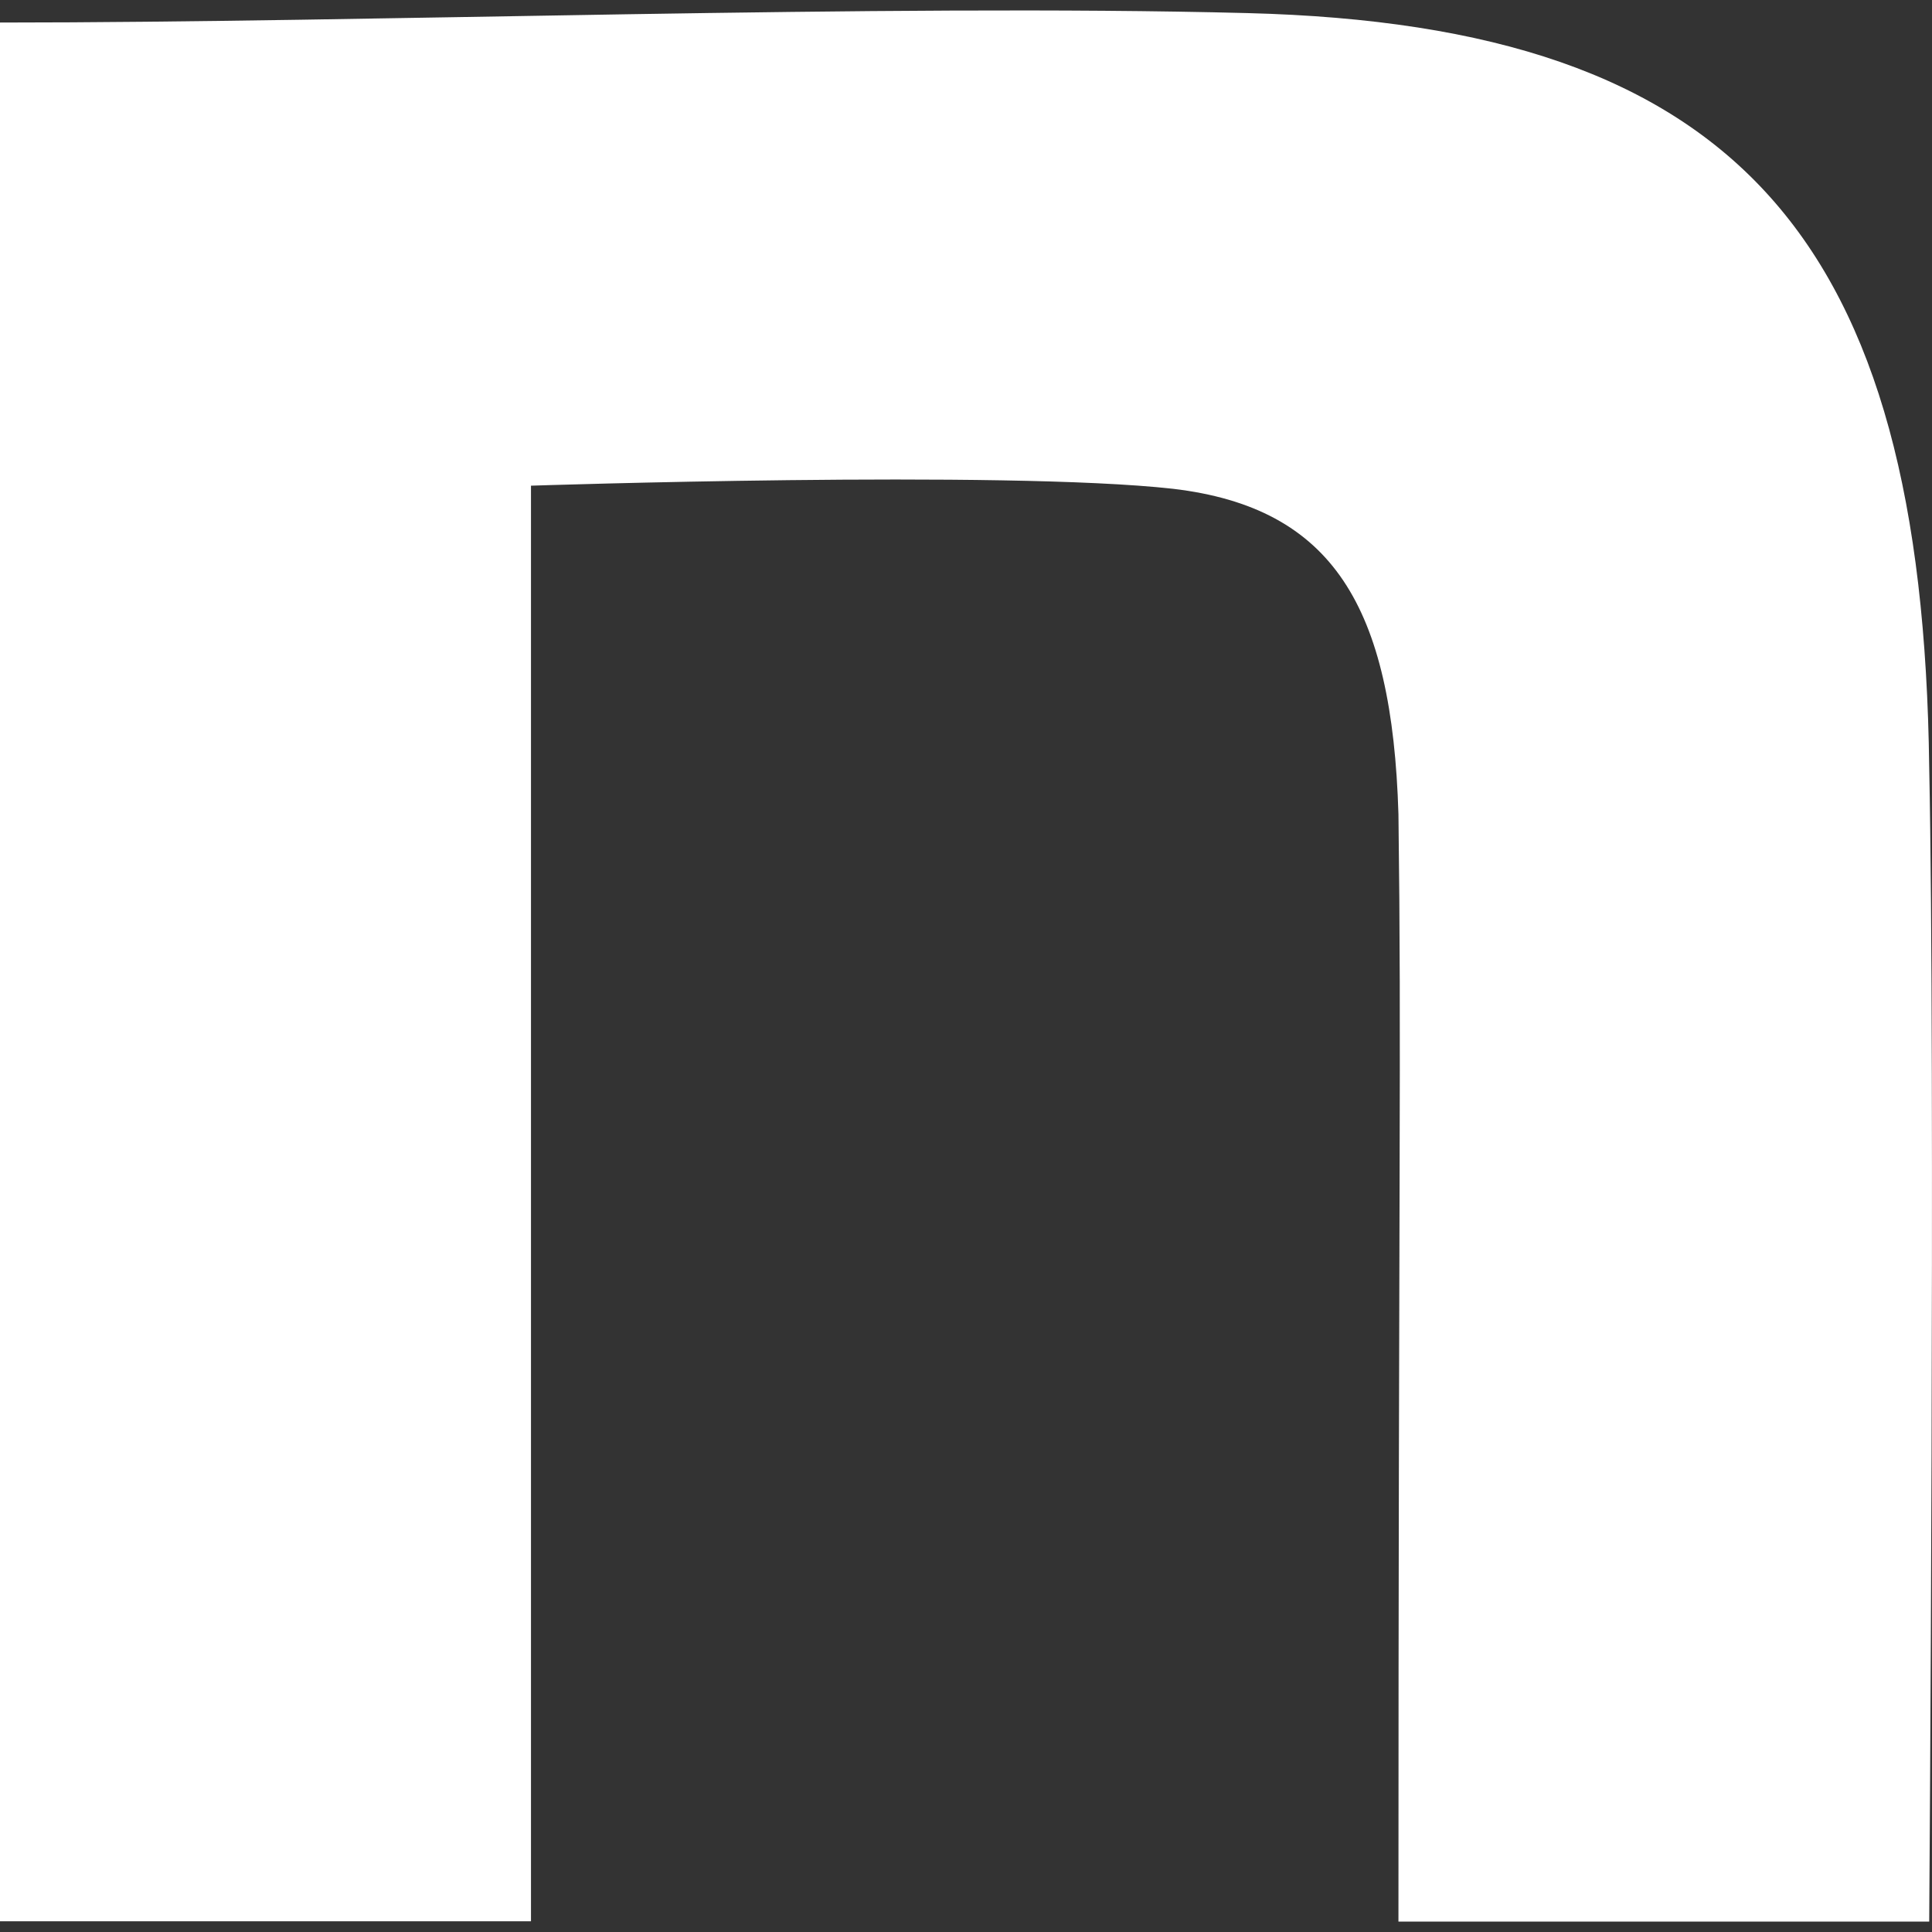
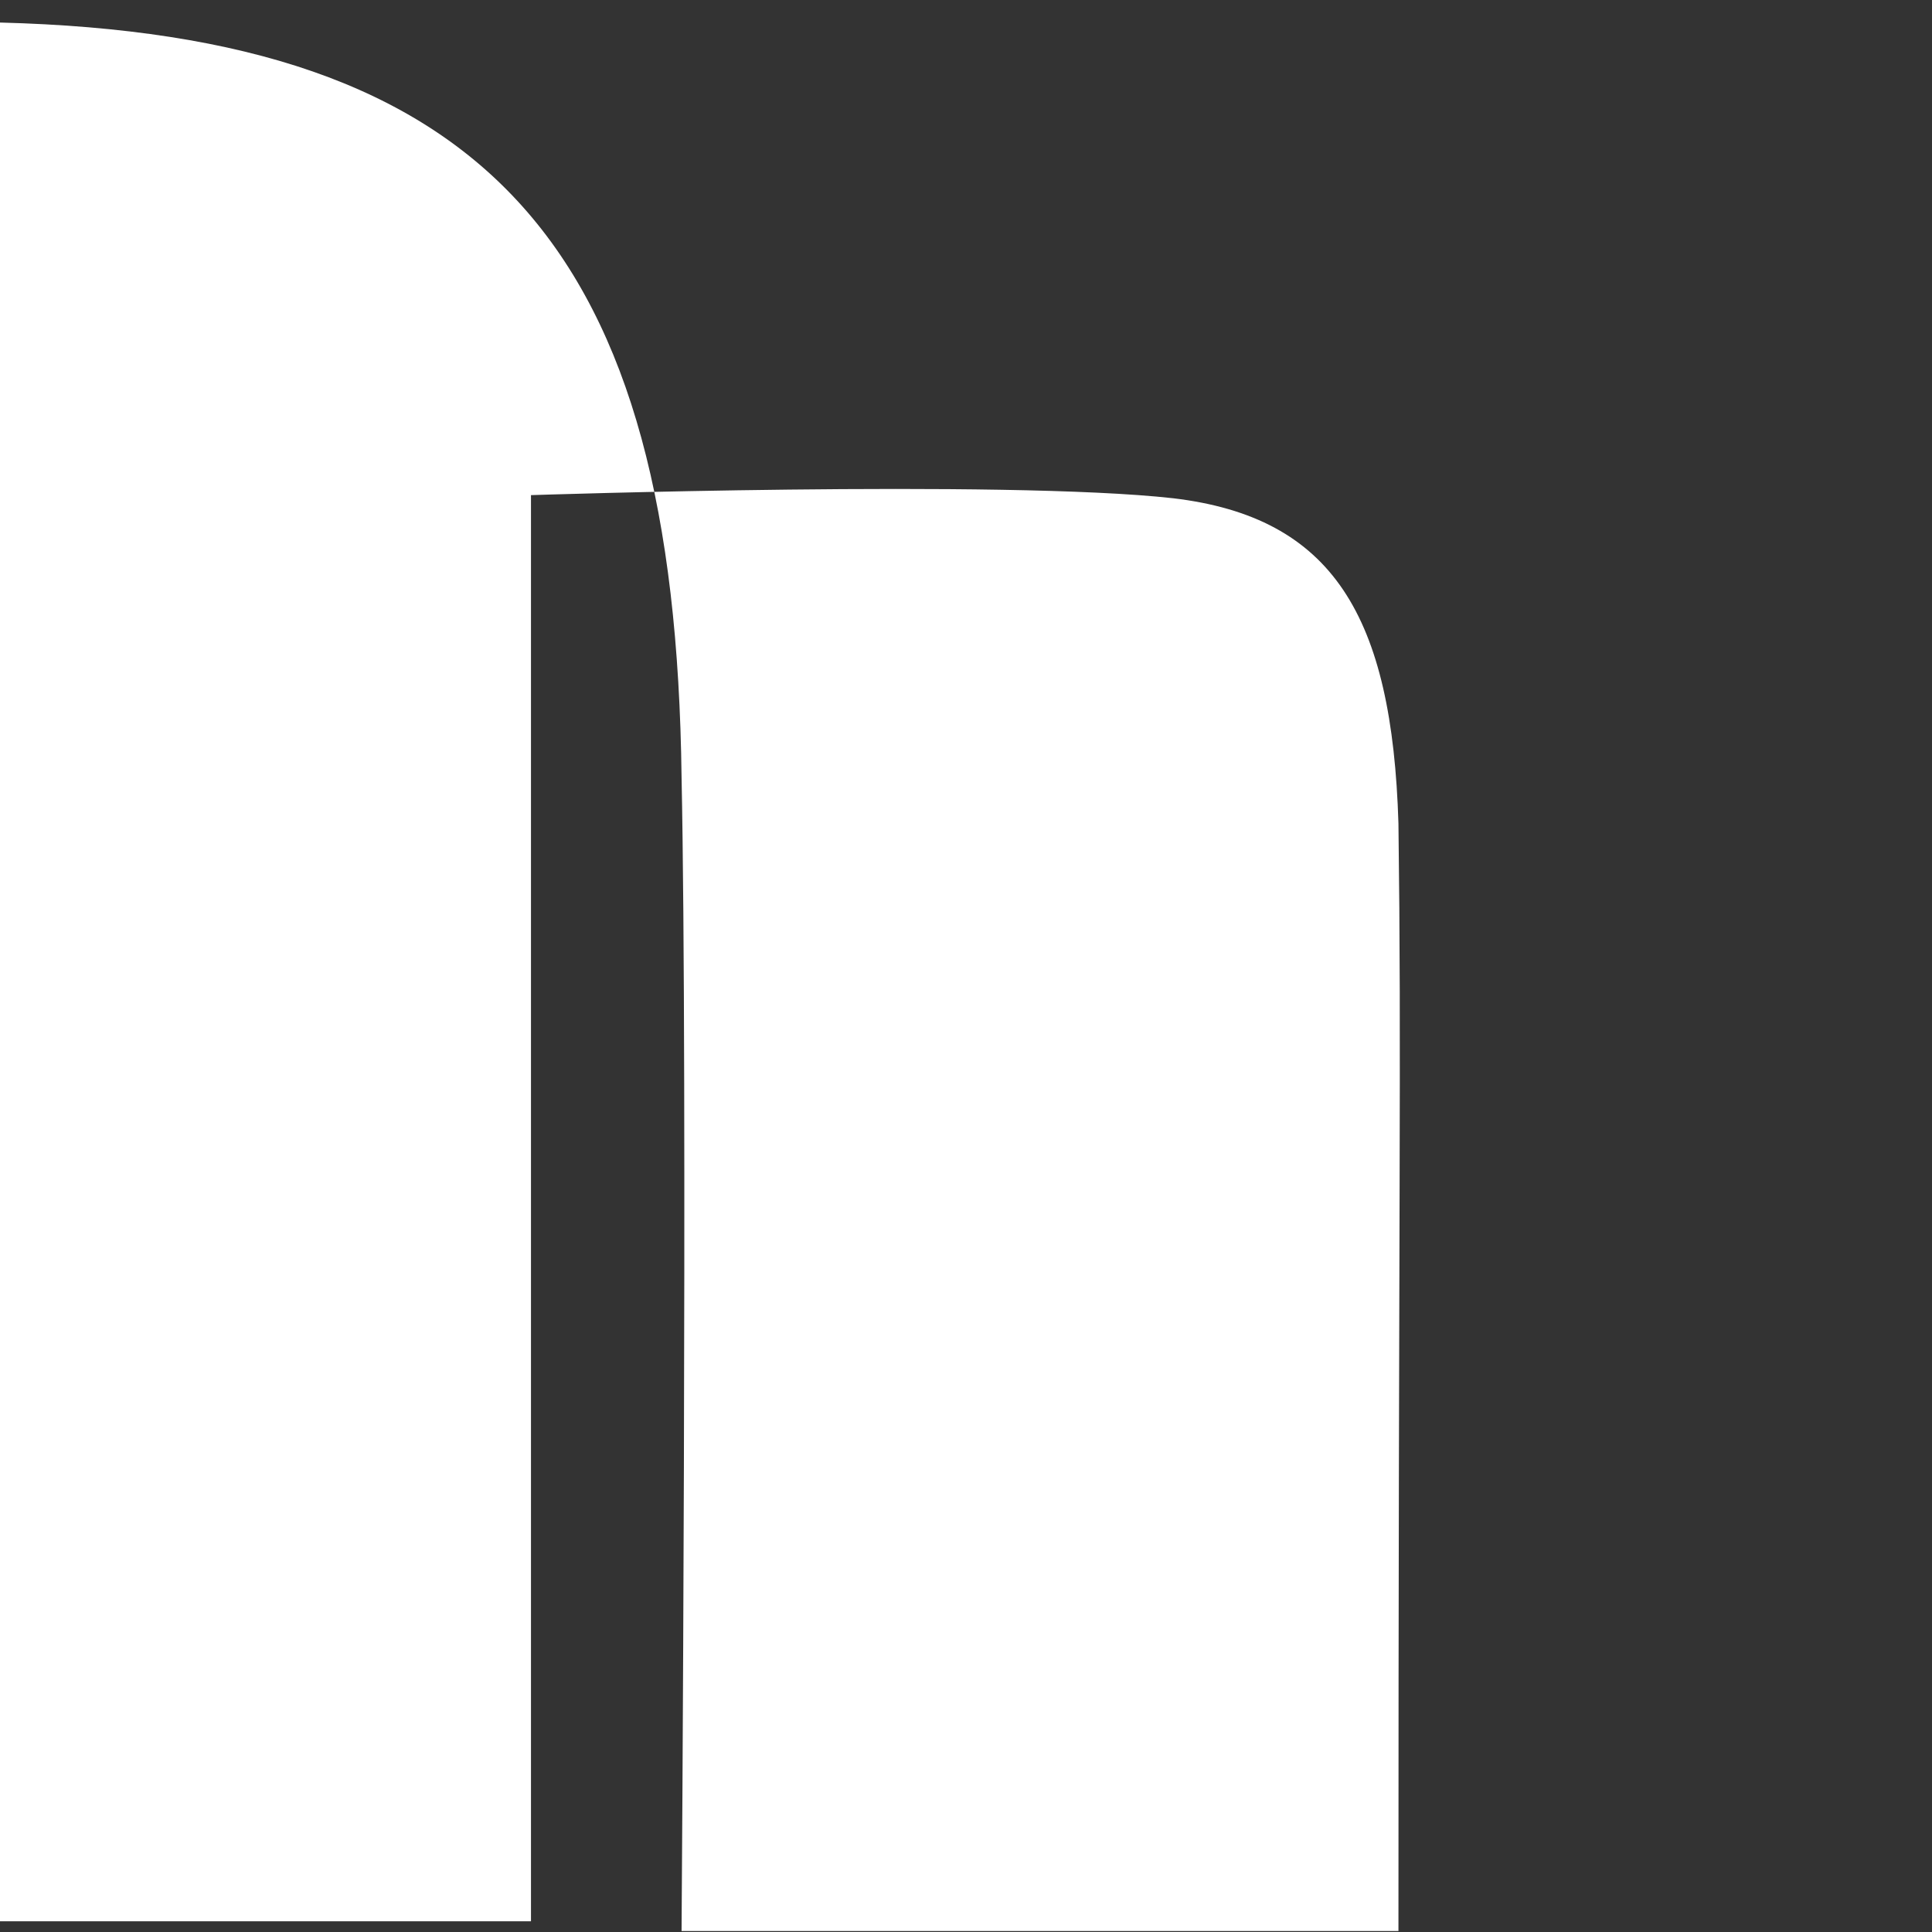
<svg xmlns="http://www.w3.org/2000/svg" width="18" height="18" viewBox="0 0 18 18">
  <rect x="0" y="0" width="18" height="18" fill="#333333" stroke="none" />
  <g transform="translate(-885 -10240)">
-     <path d="M0,.21C3.467.21,8.215.034,11.624.122c4.573.117,6.291,2.109,6.35,7.031.058,2.783,0,10.75,0,10.75H13.029c0-6.971.029-8.121,0-10.318-.058-1.933-.61-2.855-2.1-3.031-1.573-.176-5.982-.029-5.982-.029V17.9H0Z" transform="translate(885 10240)" fill="#fff" />
-     <rect width="18" height="18" transform="translate(885 10240)" fill="none" />
+     <path d="M0,.21c4.573.117,6.291,2.109,6.35,7.031.058,2.783,0,10.75,0,10.75H13.029c0-6.971.029-8.121,0-10.318-.058-1.933-.61-2.855-2.1-3.031-1.573-.176-5.982-.029-5.982-.029V17.9H0Z" transform="translate(885 10240)" fill="#fff" />
  </g>
</svg>